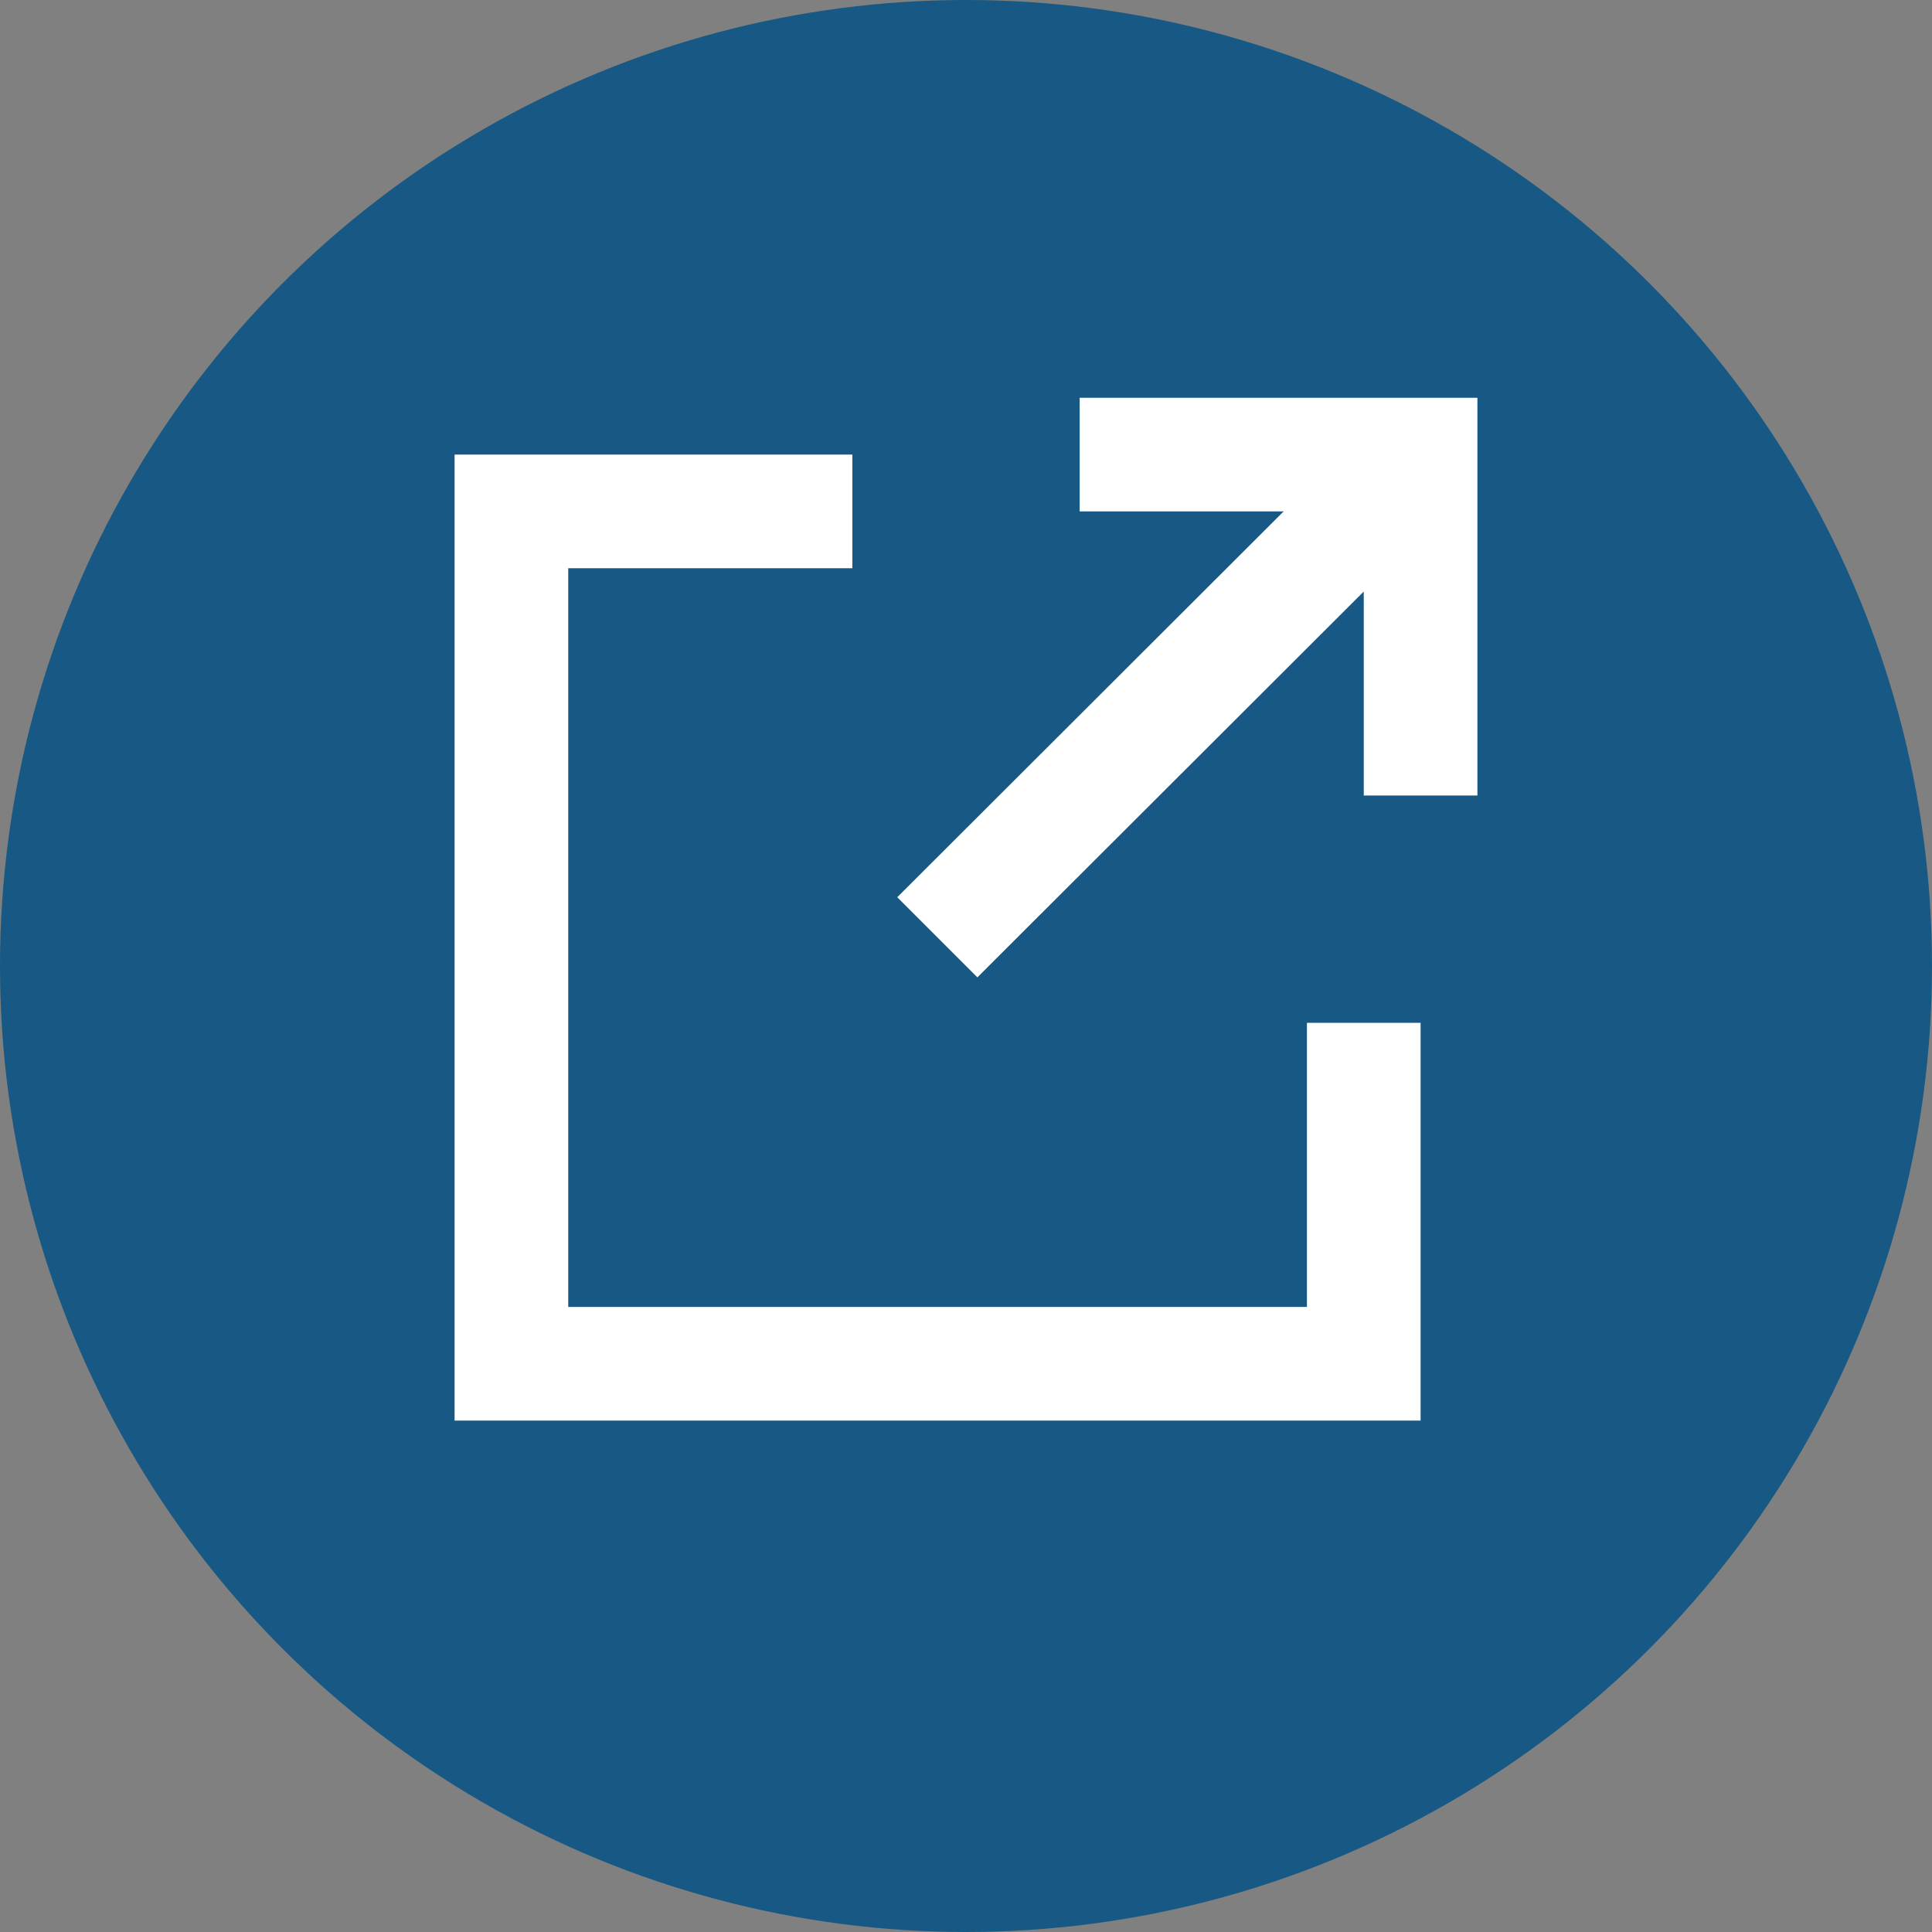
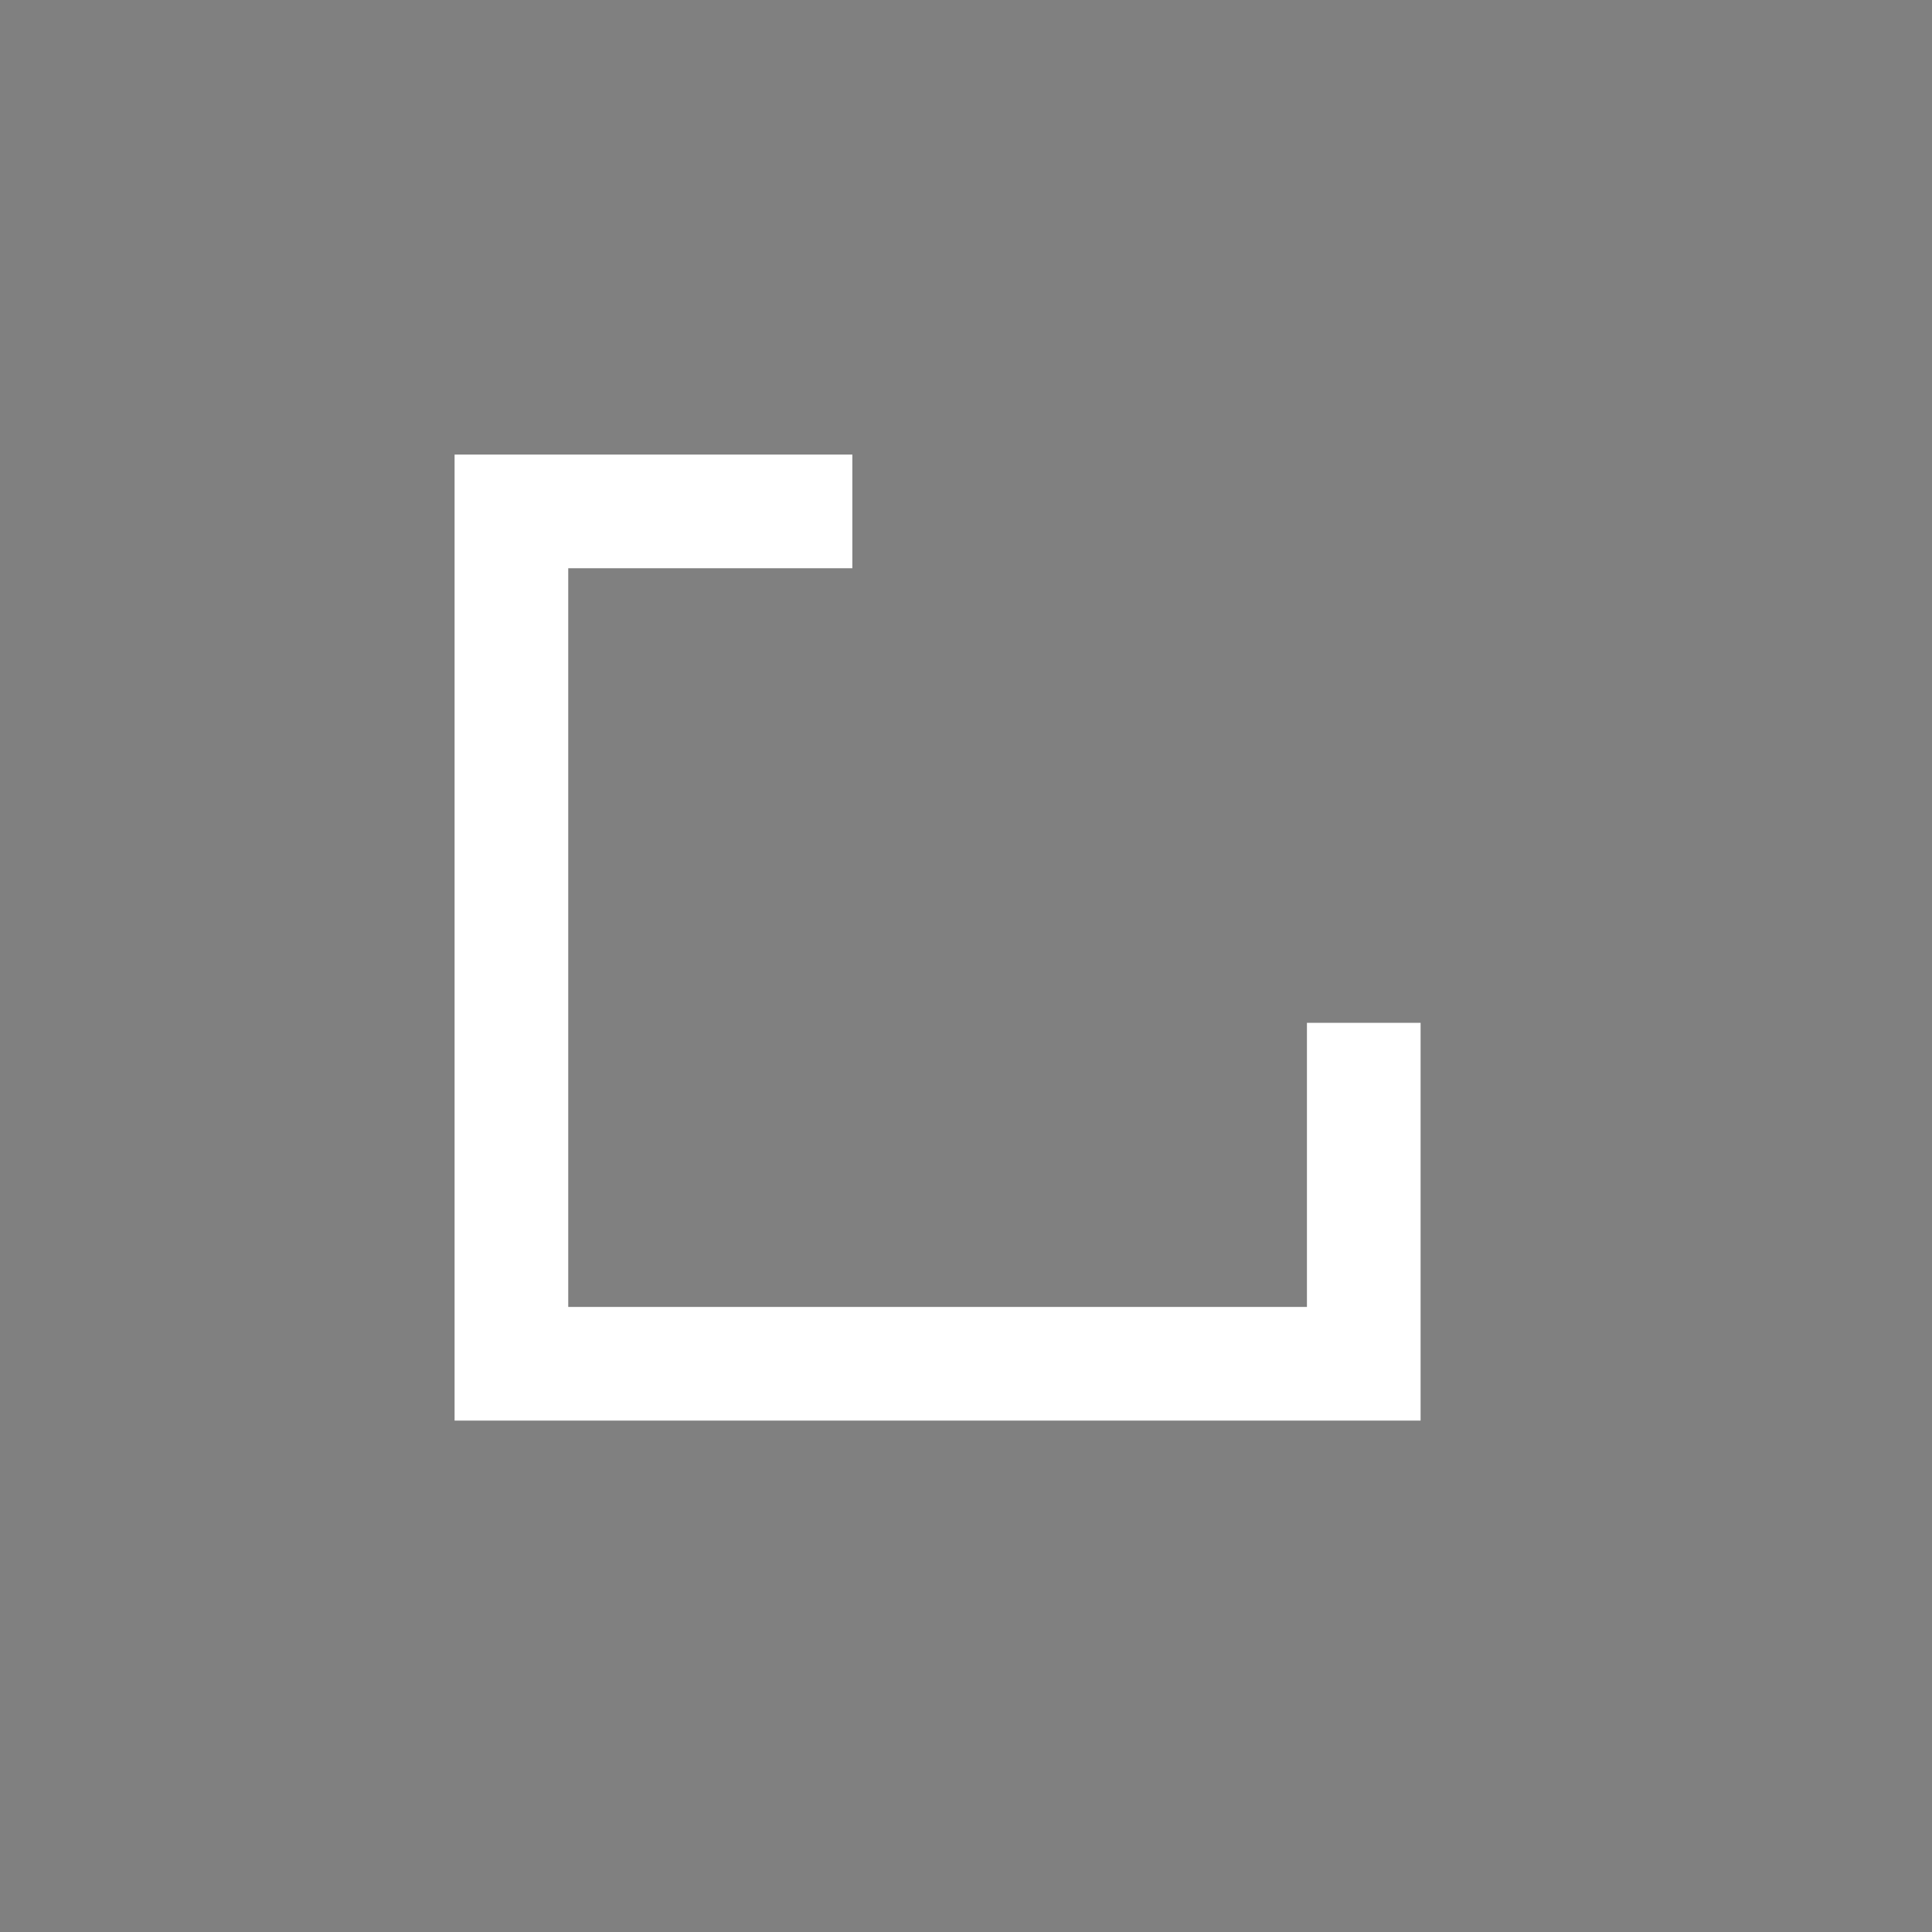
<svg xmlns="http://www.w3.org/2000/svg" viewBox="0 0 34 34">
  <rect x="0" y="0" width="34" height="34" fill="#808080" stroke="none" />
  <defs>
    <style>.cls-1{fill:#175984;}.cls-2{fill:#fff;}</style>
  </defs>
  <title>share</title>
  <g id="Layer_2" data-name="Layer 2">
    <g id="Layer_1-2" data-name="Layer 1">
-       <circle class="cls-1" cx="17" cy="17" r="17" />
      <polygon class="cls-2" points="25 18 25 25 8 25 8 8 15 8 15 10 10 10 10 23 23 23 23 18 25 18" />
-       <polygon class="cls-2" points="26 7 26 14 24 14 24 10.41 17.2 17.2 15.79 15.79 22.59 9 19 9 19 7 26 7" />
    </g>
  </g>
</svg>